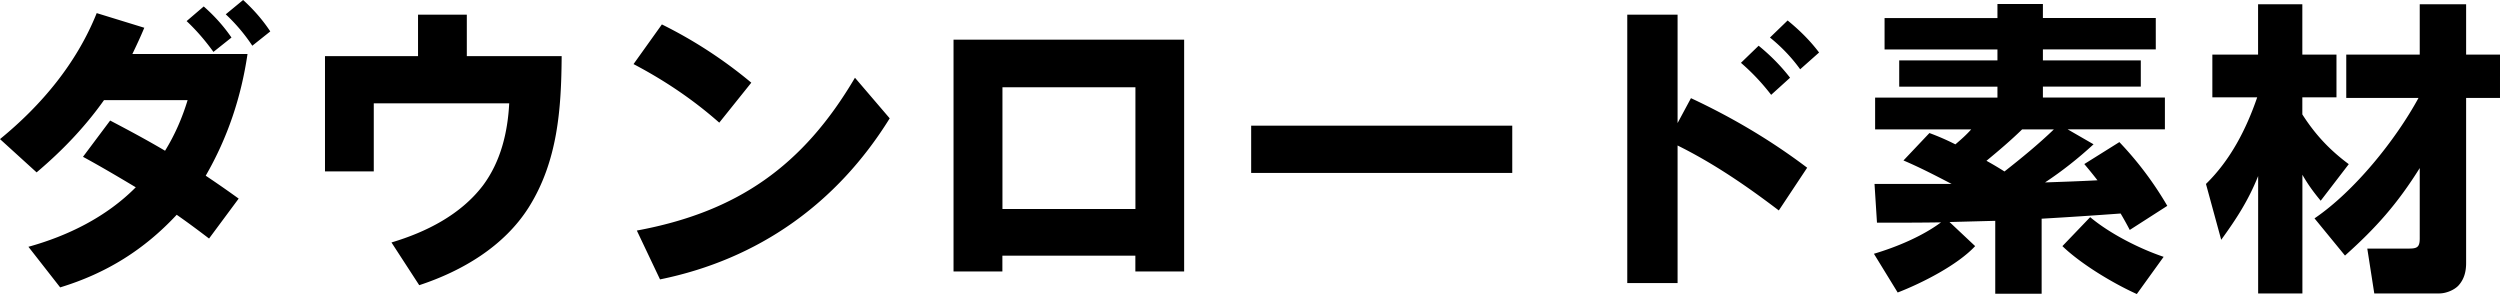
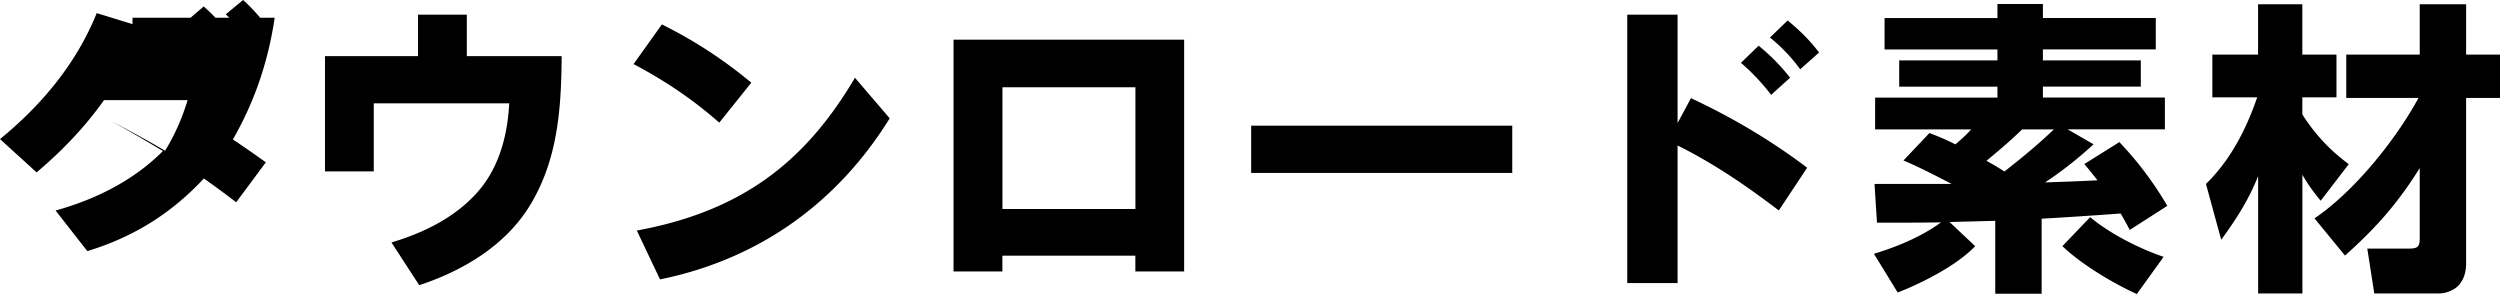
<svg xmlns="http://www.w3.org/2000/svg" data-name="レイヤー 2" viewBox="0 0 375.63 44.18">
-   <path d="m36.53 0-2.61 2.15c1.51 1.42 2.84 2.98 3.99 4.72l2.7-2.15c-1.15-1.74-2.52-3.3-4.08-4.72M19.89 8.11c.64-1.33 1.24-2.61 1.79-3.94l-7.15-2.2C11.5 9.53 6.23 15.81 0 20.9l5.5 5c3.8-3.21 7.24-6.78 10.13-10.86h12.56c-.82 2.7-1.92 5.22-3.39 7.61-2.7-1.6-5.45-3.07-8.25-4.54l-4.08 5.45c2.7 1.47 5.32 3.02 7.93 4.58-4.4 4.44-10.17 7.29-16.13 8.94l4.77 6.1c6.92-2.11 12.6-5.64 17.51-10.91 1.65 1.15 3.25 2.34 4.86 3.57l4.45-6c-1.65-1.19-3.3-2.34-4.95-3.44 3.3-5.73 5.32-11.78 6.28-18.29H19.91Zm12.19-.32 2.7-2.15c-1.19-1.74-2.61-3.3-4.17-4.67l-2.57 2.2c1.51 1.42 2.84 2.98 4.03 4.63ZM70.14 2.2h-7.33v6.23H48.83v17.32h7.33V15.53h20.35c-.23 4.4-1.28 8.75-3.94 12.33-3.35 4.4-8.52 7.01-13.75 8.57l4.17 6.42c6.42-2.11 12.74-5.82 16.45-11.69 4.35-6.92 4.9-14.76 4.95-22.73H70.14zm42.74 10.22a68 68 0 0 0-13.43-8.75l-4.26 5.96c4.63 2.43 8.94 5.32 12.88 8.8l4.81-6ZM95.69 34.65l3.48 7.33c14.8-3.02 26.58-11.41 34.51-24.2l-5.22-6.1c-7.79 13.24-17.64 20.16-32.77 22.96Zm47.59 6.14h7.33v-2.38h19.98v2.38h7.33V5.96h-34.65v34.83Zm7.34-27.68h19.98V31.4h-19.98zm37.37 12.87h39.23v-7.1h-39.23zm78.13-11.73 2.84-2.57c-1.38-1.79-2.98-3.39-4.72-4.81l-2.66 2.57c1.7 1.47 3.16 3.02 4.54 4.81m-14.06 4.26V2.2h-7.56v40.33h7.56V21.86c5.45 2.7 10.4 6.1 15.21 9.76l4.26-6.42c-5.45-4.12-11.27-7.56-17.46-10.45l-2.02 3.76ZM268.6 3.07l-2.66 2.57c1.7 1.37 3.25 2.98 4.54 4.77l2.84-2.52c-1.38-1.83-2.98-3.39-4.72-4.81Zm41.28 33.91c2.8 2.7 7.61 5.59 11.18 7.2l4.03-5.59c-3.67-1.24-8.07-3.48-11.04-5.96zm3.3-12.32c.69.82 1.33 1.6 1.97 2.43-2.66.14-5.27.23-7.88.32 2.57-1.7 5-3.62 7.29-5.73l-3.9-2.25h14.62v-4.77h-18.33v-1.65h14.71V9.07h-14.71V7.42h16.96V2.7h-16.96V.6h-6.83v2.11h-16.96v4.72h16.96v1.65h-14.76v3.94h14.76v1.65h-18.38v4.77h14.44c-.78.87-1.51 1.51-2.38 2.25a36 36 0 0 0-3.9-1.7l-3.9 4.12c2.47 1.05 4.86 2.29 7.24 3.53h-11.59l.37 5.82c3.21 0 6.42 0 9.62-.05-2.84 2.11-6.69 3.71-10.08 4.72l3.57 5.82c3.67-1.42 8.98-4.12 11.64-6.97l-3.85-3.62 6.87-.18v10.95h6.97V32.86c3.99-.23 8.07-.5 11.87-.78.46.78.92 1.6 1.37 2.47l5.64-3.62a51.2 51.2 0 0 0-7.2-9.58l-5.27 3.3Zm-12.01 1.1c-.87-.55-1.79-1.1-2.7-1.6 1.83-1.51 3.67-3.07 5.36-4.72h4.77c-2.34 2.25-4.86 4.31-7.42 6.32Zm51.73-1.1c-2.89-2.15-5.04-4.45-6.97-7.47v-2.57h5.13V8.2h-5.13V.64h-6.65V8.2h-6.87v6.42h6.74c-1.65 4.81-4.03 9.44-7.7 13.02l2.29 8.39c2.29-3.16 4.08-5.91 5.55-9.58v17.64h6.65V26.26c.87 1.51 1.65 2.57 2.75 3.9l4.22-5.5ZM370.54 8.2V.64h-6.97V8.2h-11.04v6.51h10.86c-3.44 6.32-9.62 14.02-15.63 18.1l4.58 5.59c4.67-4.17 7.88-7.79 11.23-13.15v10.59c0 1.38-.46 1.51-1.74 1.51h-6.14l1.05 6.74h9.76c.96 0 2.2-.46 2.89-1.19.87-.96 1.15-2.11 1.15-3.39v-24.8h5.09V8.2z" data-name="ダウンロード素材" />
+   <path d="m36.53 0-2.61 2.15c1.51 1.42 2.84 2.98 3.99 4.72l2.7-2.15c-1.15-1.74-2.52-3.3-4.08-4.72M19.89 8.11c.64-1.33 1.24-2.61 1.79-3.94l-7.15-2.2C11.5 9.53 6.23 15.81 0 20.9l5.5 5c3.8-3.21 7.24-6.78 10.13-10.86h12.56c-.82 2.7-1.92 5.22-3.39 7.61-2.7-1.6-5.45-3.07-8.25-4.54c2.7 1.47 5.32 3.02 7.93 4.58-4.4 4.44-10.17 7.29-16.13 8.94l4.77 6.1c6.92-2.11 12.6-5.64 17.51-10.91 1.65 1.15 3.25 2.34 4.86 3.57l4.45-6c-1.65-1.19-3.3-2.34-4.95-3.44 3.3-5.73 5.32-11.78 6.28-18.29H19.91Zm12.19-.32 2.7-2.15c-1.19-1.74-2.61-3.3-4.17-4.67l-2.57 2.2c1.51 1.42 2.84 2.98 4.03 4.63ZM70.14 2.2h-7.33v6.23H48.83v17.32h7.33V15.53h20.35c-.23 4.4-1.28 8.75-3.94 12.33-3.35 4.4-8.52 7.01-13.75 8.57l4.17 6.42c6.42-2.11 12.74-5.82 16.45-11.69 4.35-6.92 4.9-14.76 4.95-22.73H70.14zm42.74 10.22a68 68 0 0 0-13.43-8.75l-4.26 5.96c4.63 2.43 8.94 5.32 12.88 8.8l4.81-6ZM95.69 34.65l3.48 7.33c14.8-3.02 26.58-11.41 34.51-24.2l-5.22-6.1c-7.79 13.24-17.64 20.16-32.77 22.96Zm47.59 6.14h7.33v-2.38h19.98v2.38h7.33V5.96h-34.65v34.83Zm7.34-27.68h19.98V31.4h-19.98zm37.37 12.87h39.23v-7.1h-39.23zm78.13-11.73 2.84-2.57c-1.38-1.79-2.98-3.39-4.72-4.81l-2.66 2.57c1.7 1.47 3.16 3.02 4.54 4.81m-14.06 4.26V2.2h-7.56v40.33h7.56V21.86c5.45 2.7 10.4 6.1 15.21 9.76l4.26-6.42c-5.45-4.12-11.27-7.56-17.46-10.45l-2.02 3.76ZM268.6 3.07l-2.66 2.57c1.7 1.37 3.25 2.98 4.54 4.77l2.84-2.52c-1.38-1.83-2.98-3.39-4.72-4.81Zm41.28 33.91c2.8 2.7 7.61 5.59 11.18 7.2l4.03-5.59c-3.67-1.24-8.07-3.48-11.04-5.96zm3.3-12.32c.69.82 1.33 1.6 1.97 2.43-2.66.14-5.27.23-7.88.32 2.57-1.7 5-3.62 7.29-5.73l-3.9-2.25h14.62v-4.77h-18.33v-1.65h14.71V9.07h-14.71V7.42h16.96V2.7h-16.96V.6h-6.83v2.11h-16.96v4.72h16.96v1.65h-14.76v3.94h14.76v1.65h-18.38v4.77h14.44c-.78.87-1.51 1.51-2.38 2.25a36 36 0 0 0-3.9-1.7l-3.9 4.12c2.47 1.05 4.86 2.29 7.24 3.53h-11.59l.37 5.82c3.21 0 6.42 0 9.62-.05-2.84 2.11-6.69 3.71-10.08 4.72l3.57 5.82c3.67-1.42 8.98-4.12 11.64-6.97l-3.85-3.62 6.87-.18v10.95h6.97V32.86c3.99-.23 8.07-.5 11.87-.78.46.78.92 1.6 1.37 2.47l5.64-3.62a51.2 51.2 0 0 0-7.2-9.58l-5.27 3.3Zm-12.01 1.1c-.87-.55-1.79-1.1-2.7-1.6 1.83-1.51 3.67-3.07 5.36-4.72h4.77c-2.34 2.25-4.86 4.31-7.42 6.32Zm51.73-1.1c-2.89-2.15-5.04-4.45-6.97-7.47v-2.57h5.13V8.2h-5.13V.64h-6.65V8.2h-6.87v6.42h6.74c-1.65 4.81-4.03 9.44-7.7 13.02l2.29 8.39c2.29-3.16 4.08-5.91 5.55-9.58v17.64h6.65V26.26c.87 1.51 1.65 2.57 2.75 3.9l4.22-5.5ZM370.54 8.2V.64h-6.97V8.2h-11.04v6.51h10.86c-3.44 6.32-9.62 14.02-15.63 18.1l4.58 5.59c4.67-4.17 7.88-7.79 11.23-13.15v10.59c0 1.38-.46 1.51-1.74 1.51h-6.14l1.05 6.74h9.76c.96 0 2.2-.46 2.89-1.19.87-.96 1.15-2.11 1.15-3.39v-24.8h5.09V8.2z" data-name="ダウンロード素材" />
</svg>